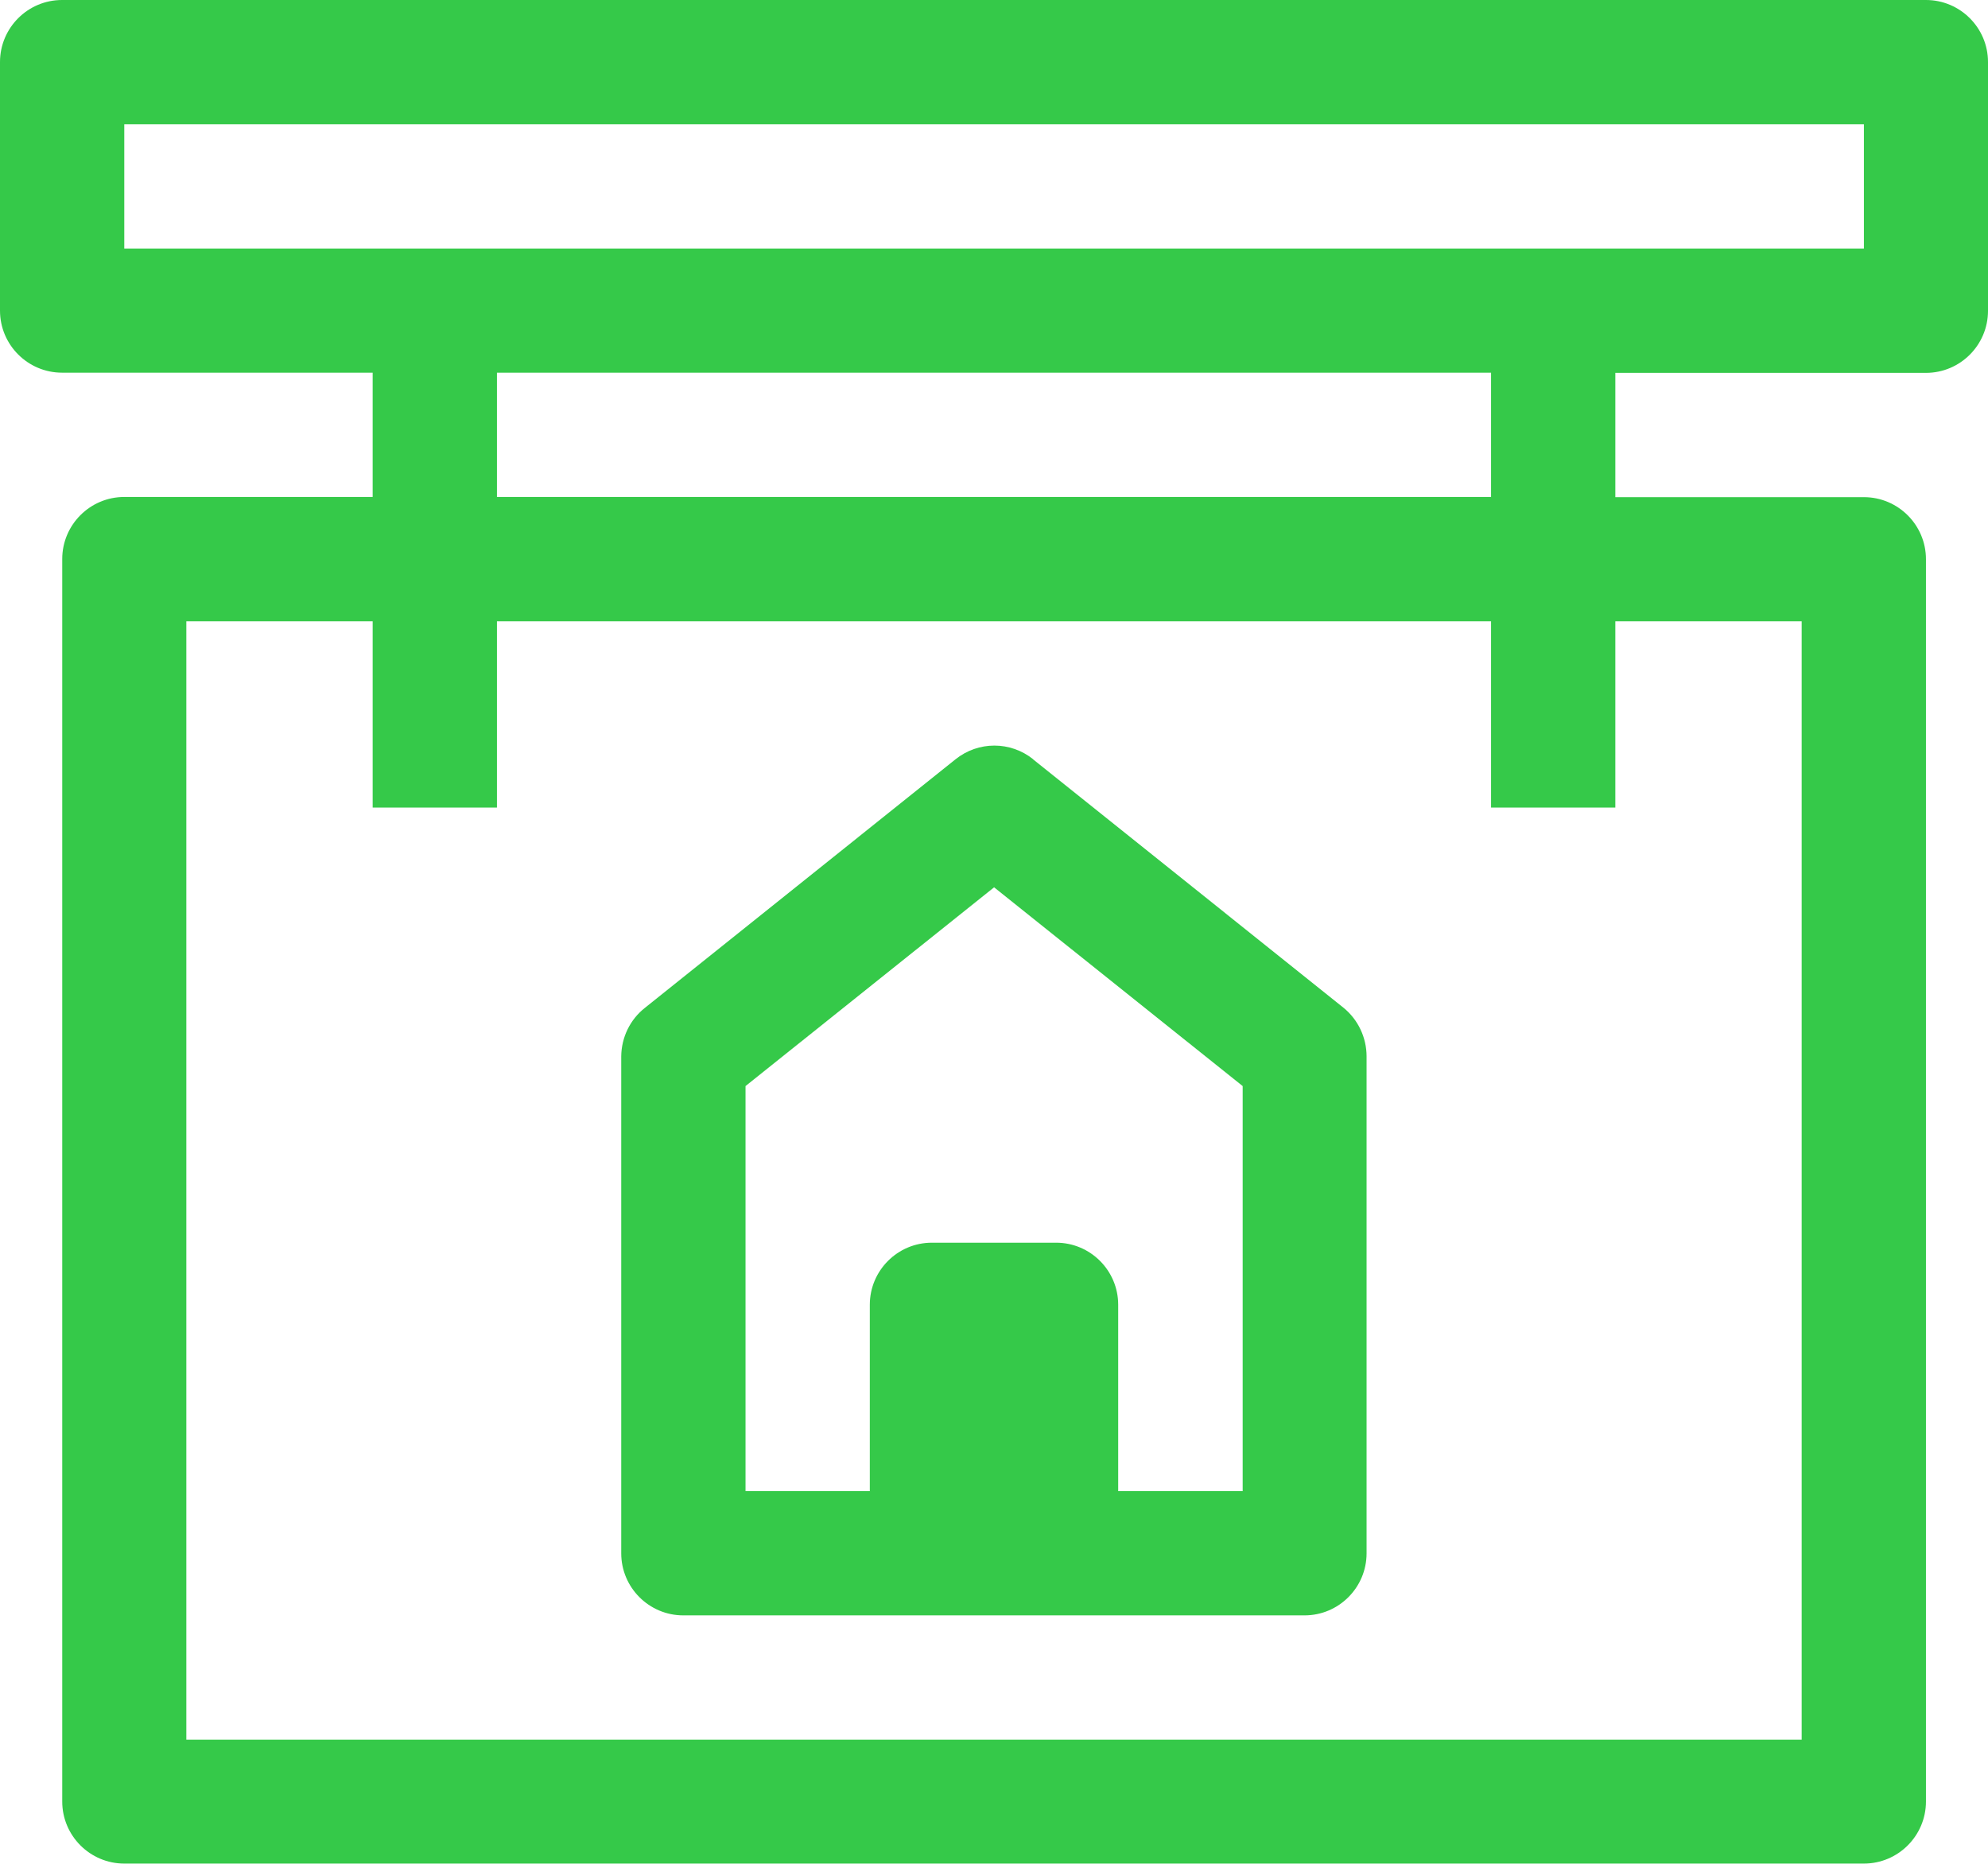
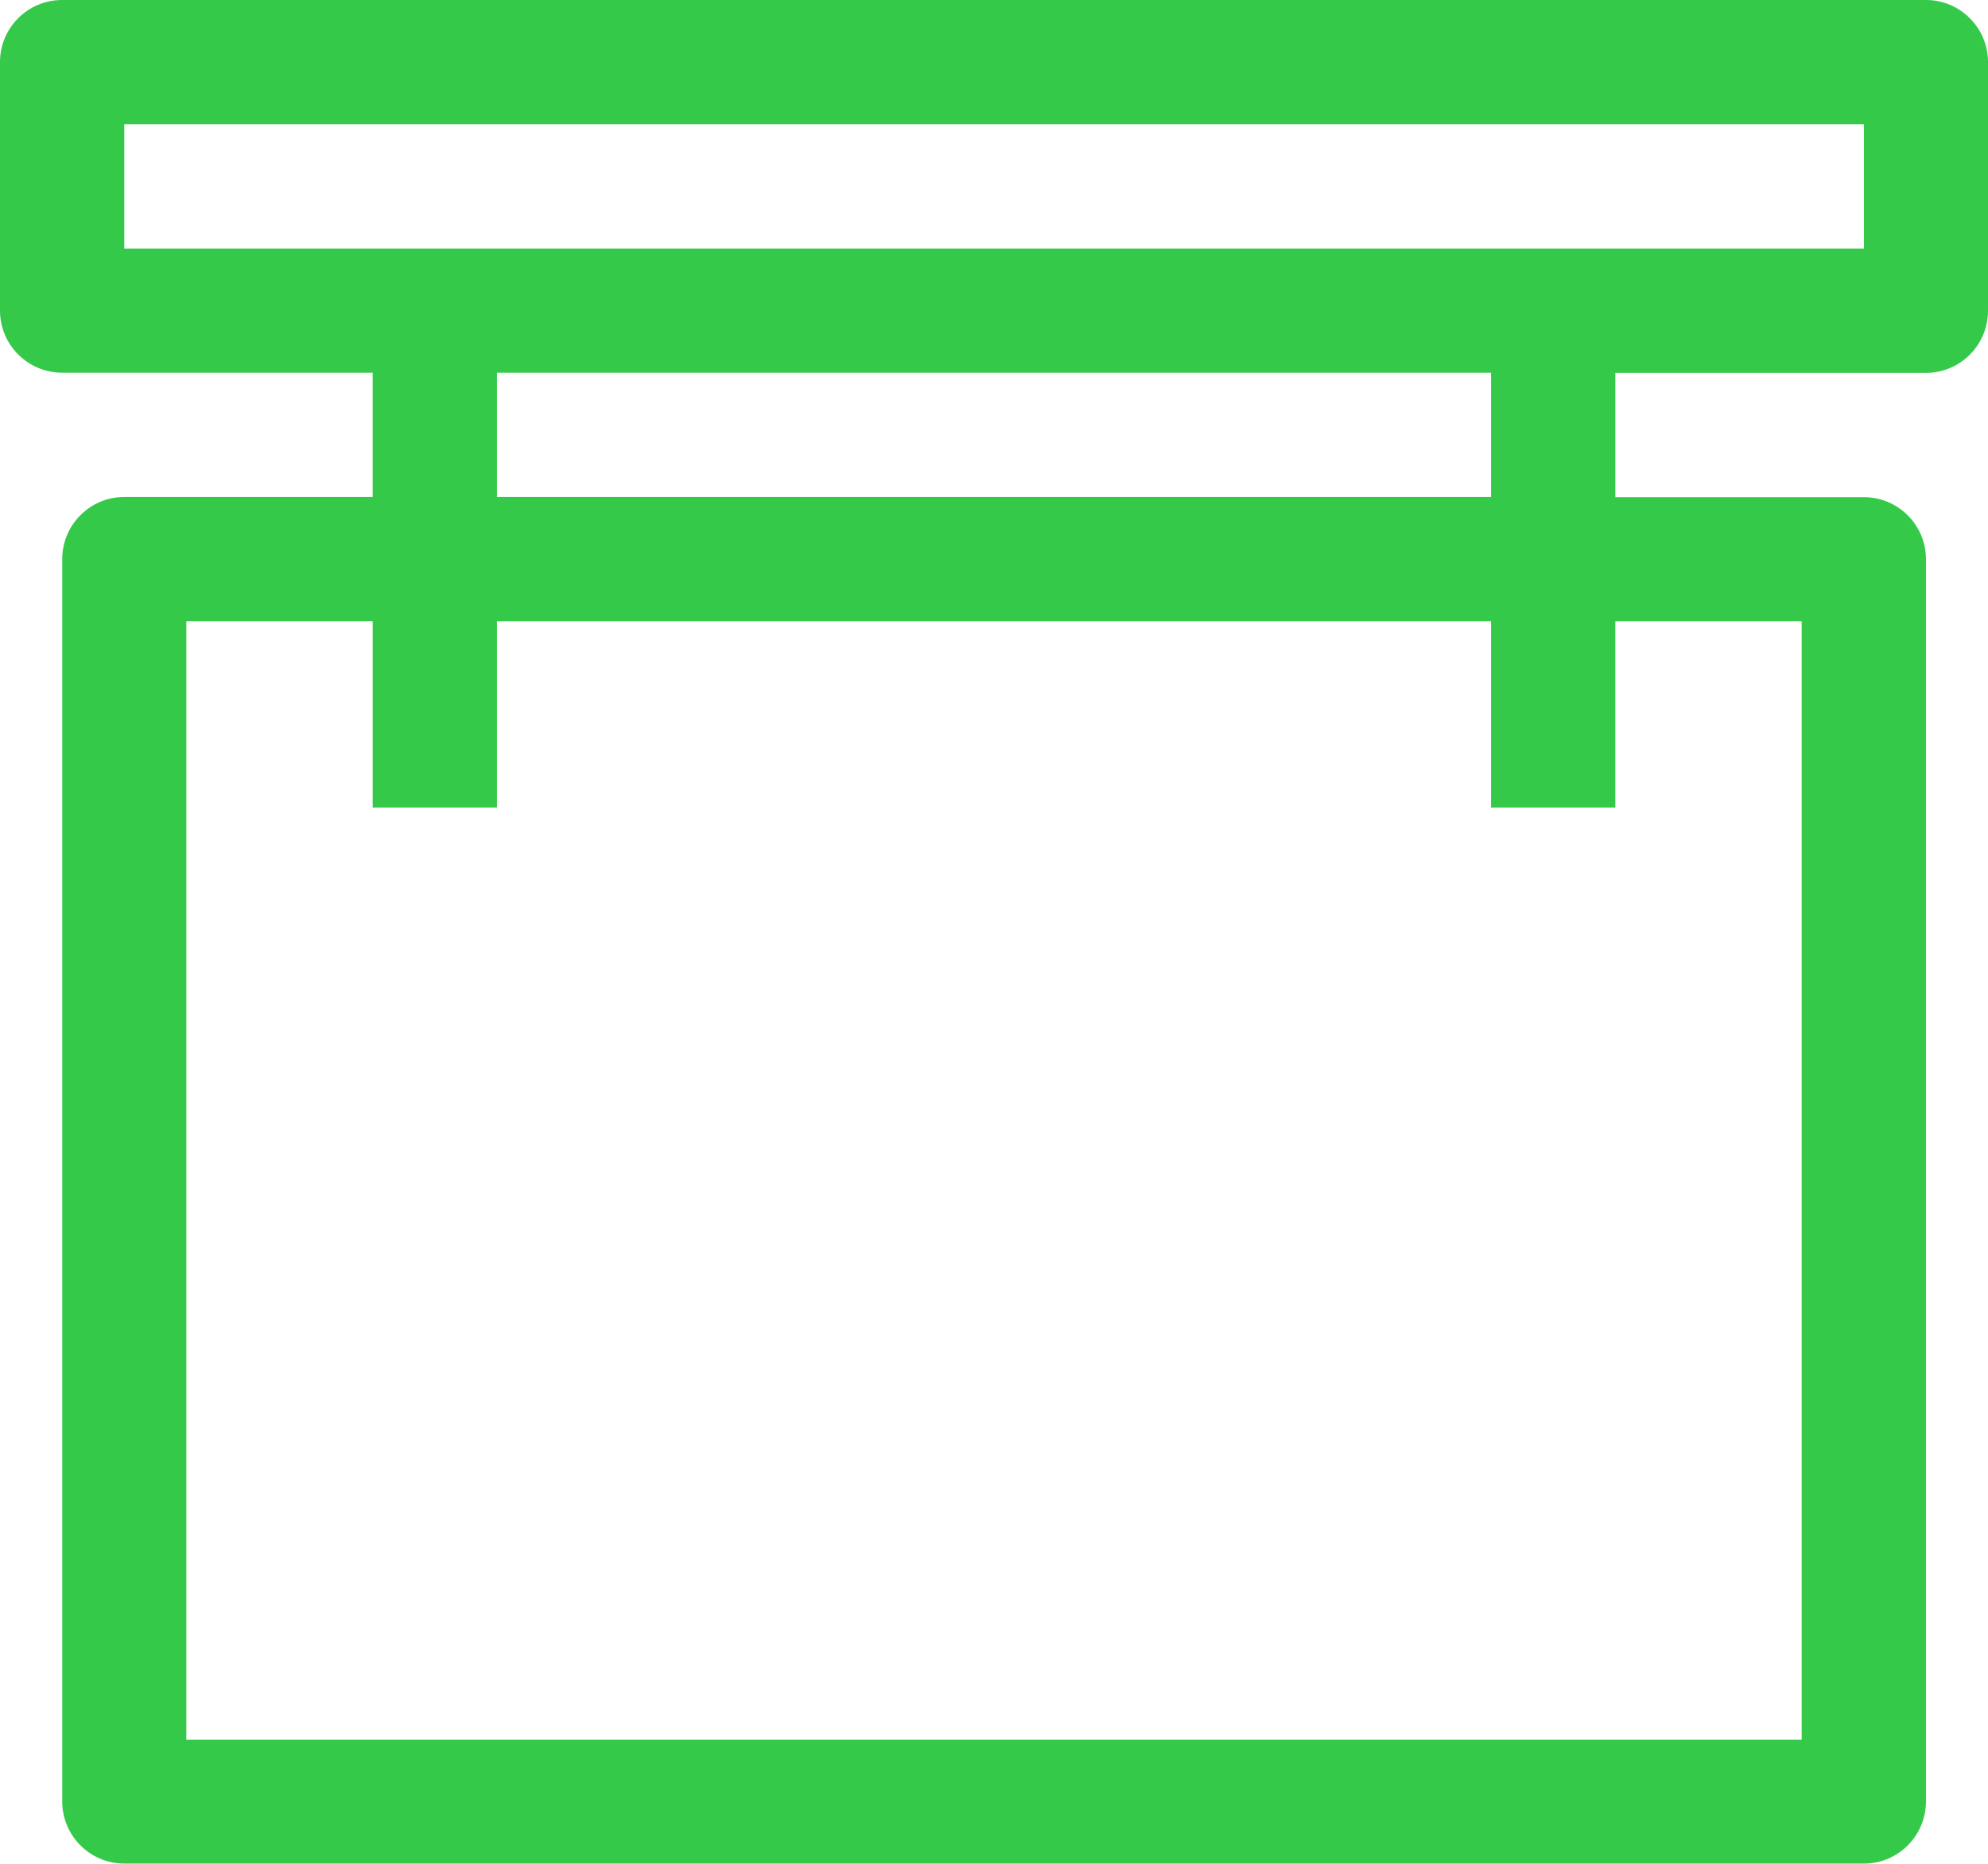
<svg xmlns="http://www.w3.org/2000/svg" id="Layer_2" data-name="Layer 2" viewBox="0 0 105.73 99.13">
  <defs>
    <style>
      .cls-1 {
        fill: #35c949;
      }
    </style>
  </defs>
  <g id="Layer_1-2" data-name="Layer 1">
    <g id="_100-Real_Estate-Sign" data-name=" 100-Real Estate-Sign">
      <path class="cls-1" d="M102.43,0H3.3C1.48,0,0,1.48,0,3.3v13.22c0,1.82,1.48,3.3,3.3,3.3h16.52v6.61H6.61c-1.82,0-3.3,1.48-3.3,3.3v66.08c0,1.82,1.48,3.3,3.3,3.3h92.52c1.82,0,3.3-1.48,3.3-3.3V29.74c0-1.82-1.48-3.3-3.3-3.3h-13.22v-6.61h16.52c1.82,0,3.3-1.48,3.3-3.3V3.3c0-1.82-1.48-3.3-3.3-3.3ZM95.82,33.04v59.48H9.91v-59.48h9.91v9.91h6.61v-9.91h52.87v9.91h6.61v-9.91h9.91ZM79.3,26.43H26.43v-6.61h52.87v6.61ZM99.13,13.22H6.61v-6.61h92.52v6.61Z" />
-       <path class="cls-1" d="M54.95,40.38c-1.21-.97-2.92-.97-4.13,0l-16.52,13.22c-.79.62-1.25,1.57-1.26,2.58v26.43c0,1.82,1.48,3.3,3.3,3.3h33.04c1.82,0,3.3-1.48,3.3-3.3v-26.43c0-1-.45-1.95-1.22-2.58l-16.52-13.22ZM66.08,79.3h-6.61v-9.91c0-1.82-1.48-3.3-3.3-3.3h-6.61c-1.82,0-3.3,1.48-3.3,3.3v9.91h-6.61v-21.54l13.22-10.57,13.22,10.57v21.54Z" />
    </g>
  </g>
</svg>